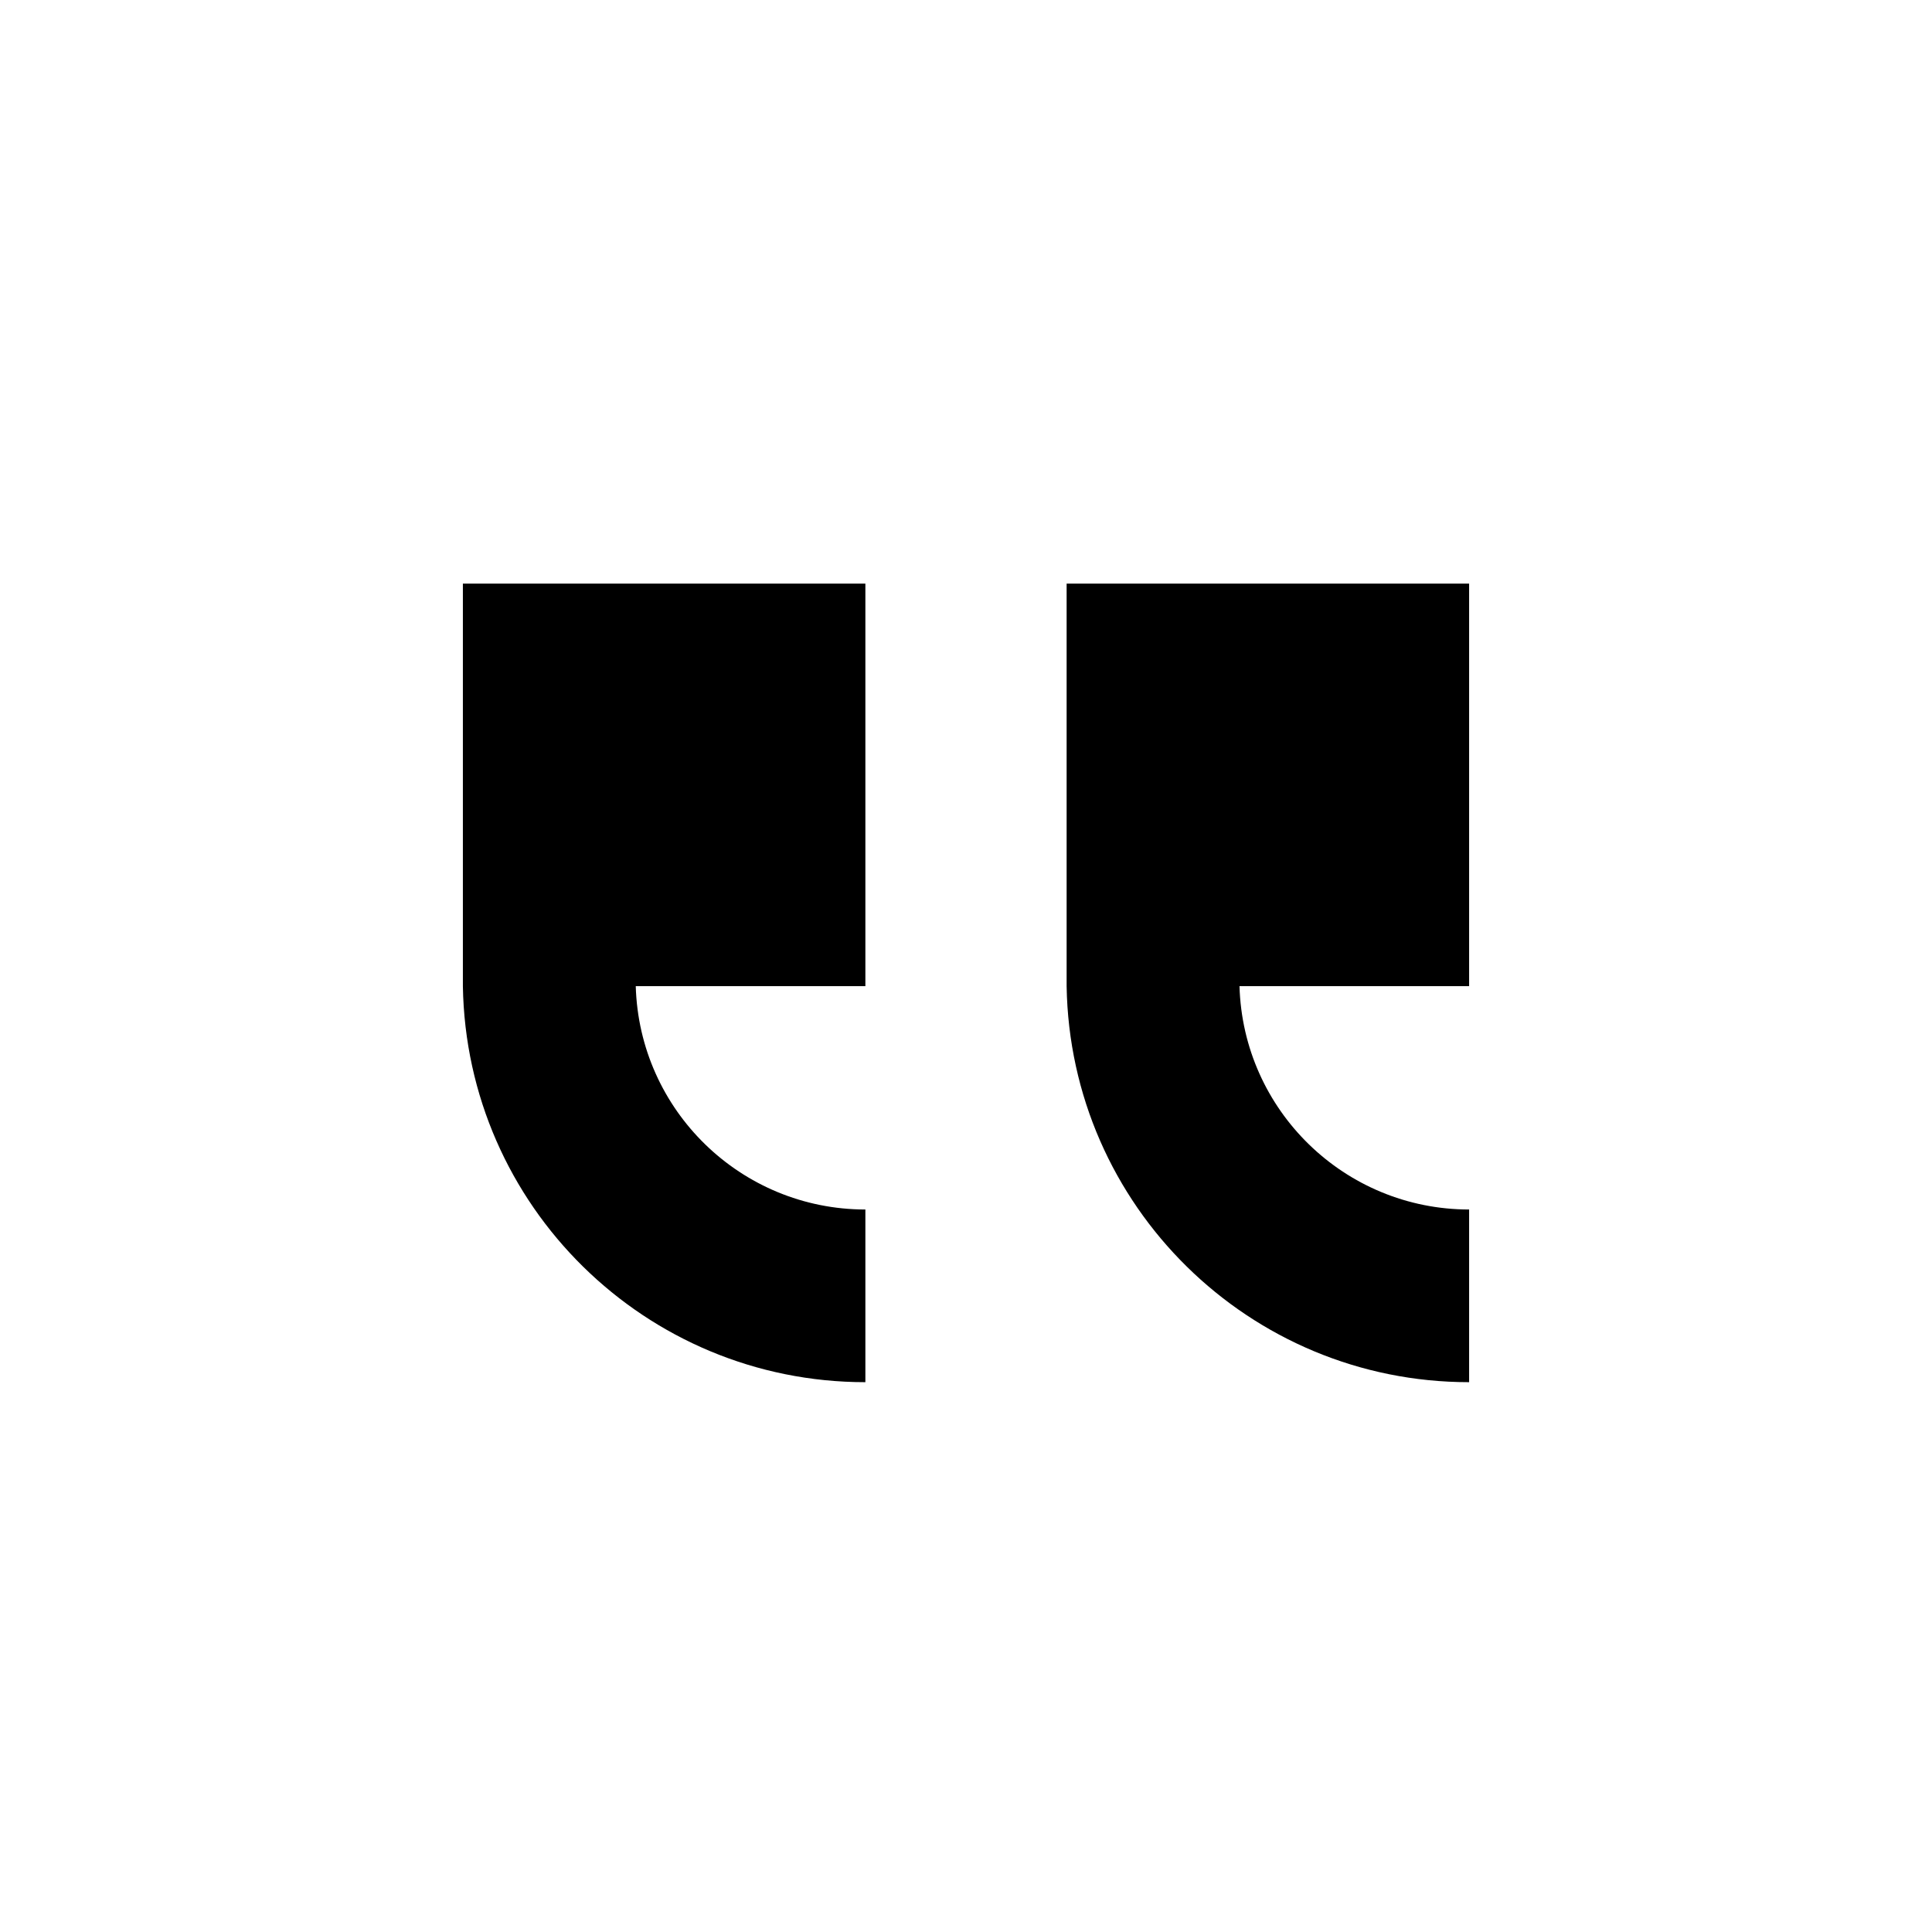
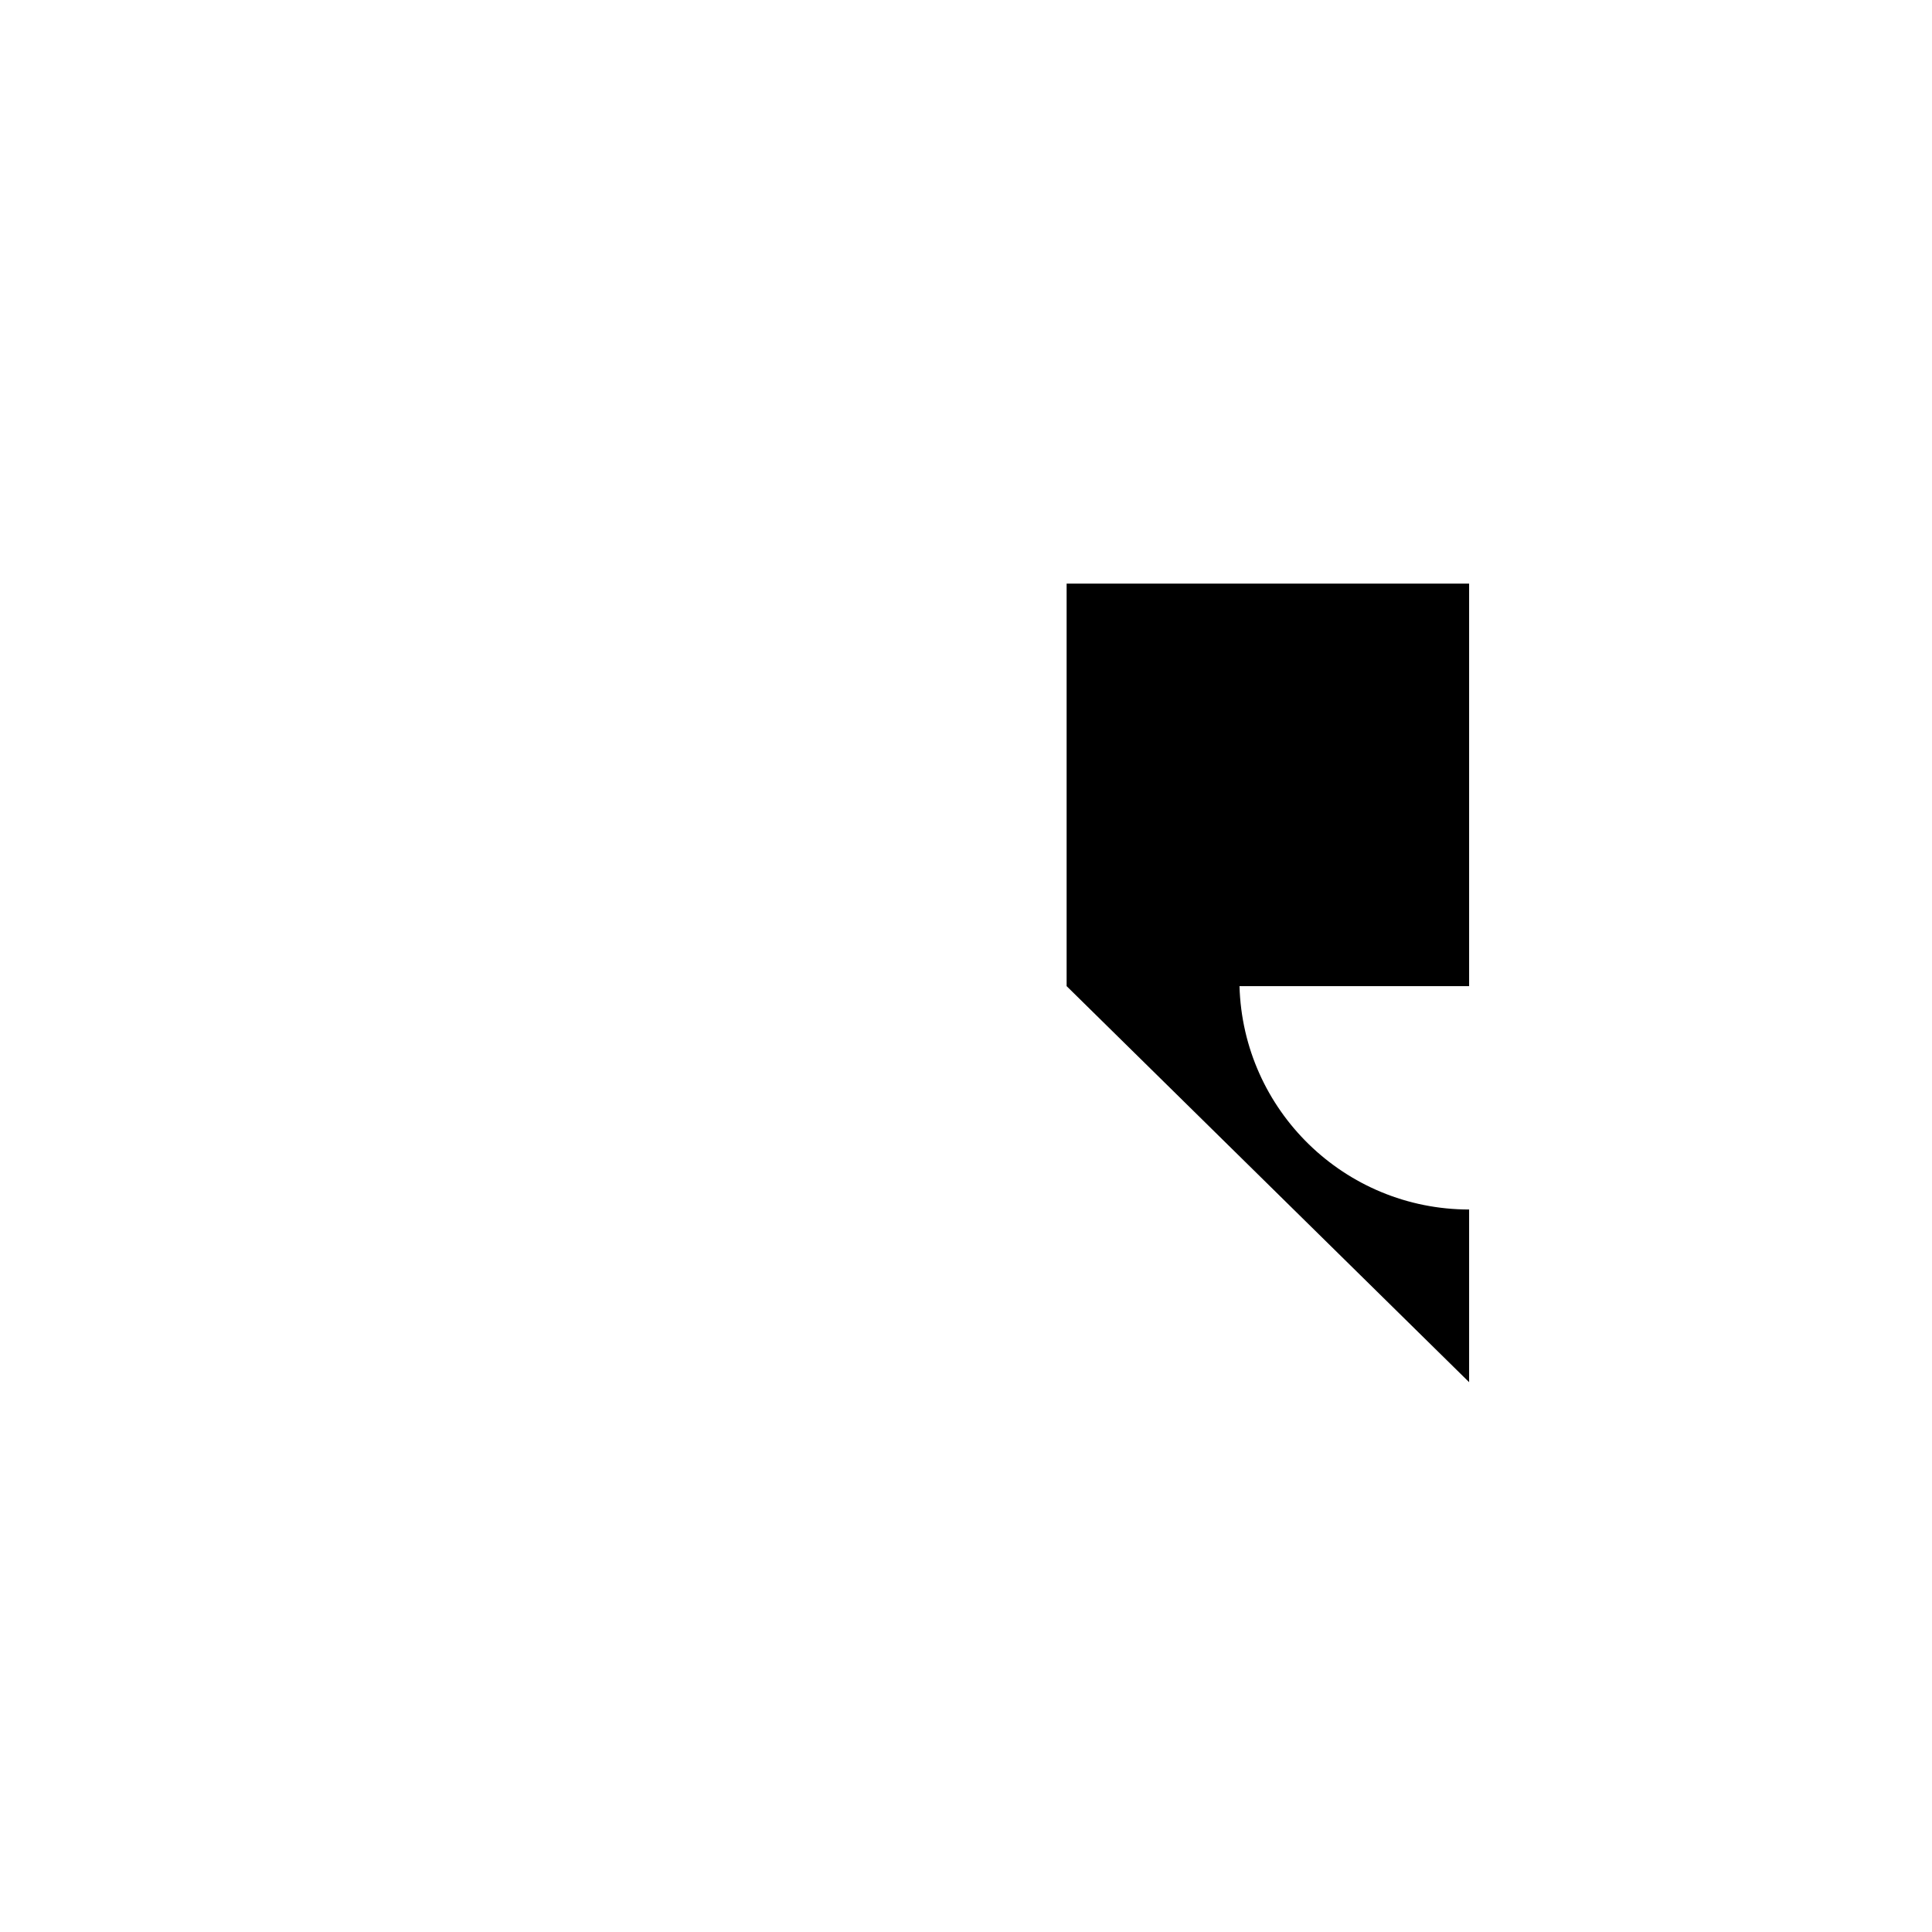
<svg xmlns="http://www.w3.org/2000/svg" width="123" height="123" xml:space="preserve" overflow="hidden">
  <g transform="translate(-37 -414)">
-     <path d="M29.469 37.156 29.469 62.781 44.088 62.781C43.866 70.697 37.387 76.999 29.469 77.003L29.469 87.996C43.462 87.998 54.87 76.773 55.094 62.781L55.094 62.781 55.094 37.156Z" transform="matrix(-1 0 0 1 160 414)" />
-     <path d="M67.906 37.156 67.906 62.781 82.525 62.781C82.303 70.697 75.825 76.999 67.906 77.003L67.906 87.996C81.9 87.998 93.307 76.773 93.531 62.781L93.531 62.781 93.531 37.156Z" transform="matrix(-1 0 0 1 160 414)" />
+     <path d="M29.469 37.156 29.469 62.781 44.088 62.781C43.866 70.697 37.387 76.999 29.469 77.003L29.469 87.996L55.094 62.781 55.094 37.156Z" transform="matrix(-1 0 0 1 160 414)" />
  </g>
</svg>